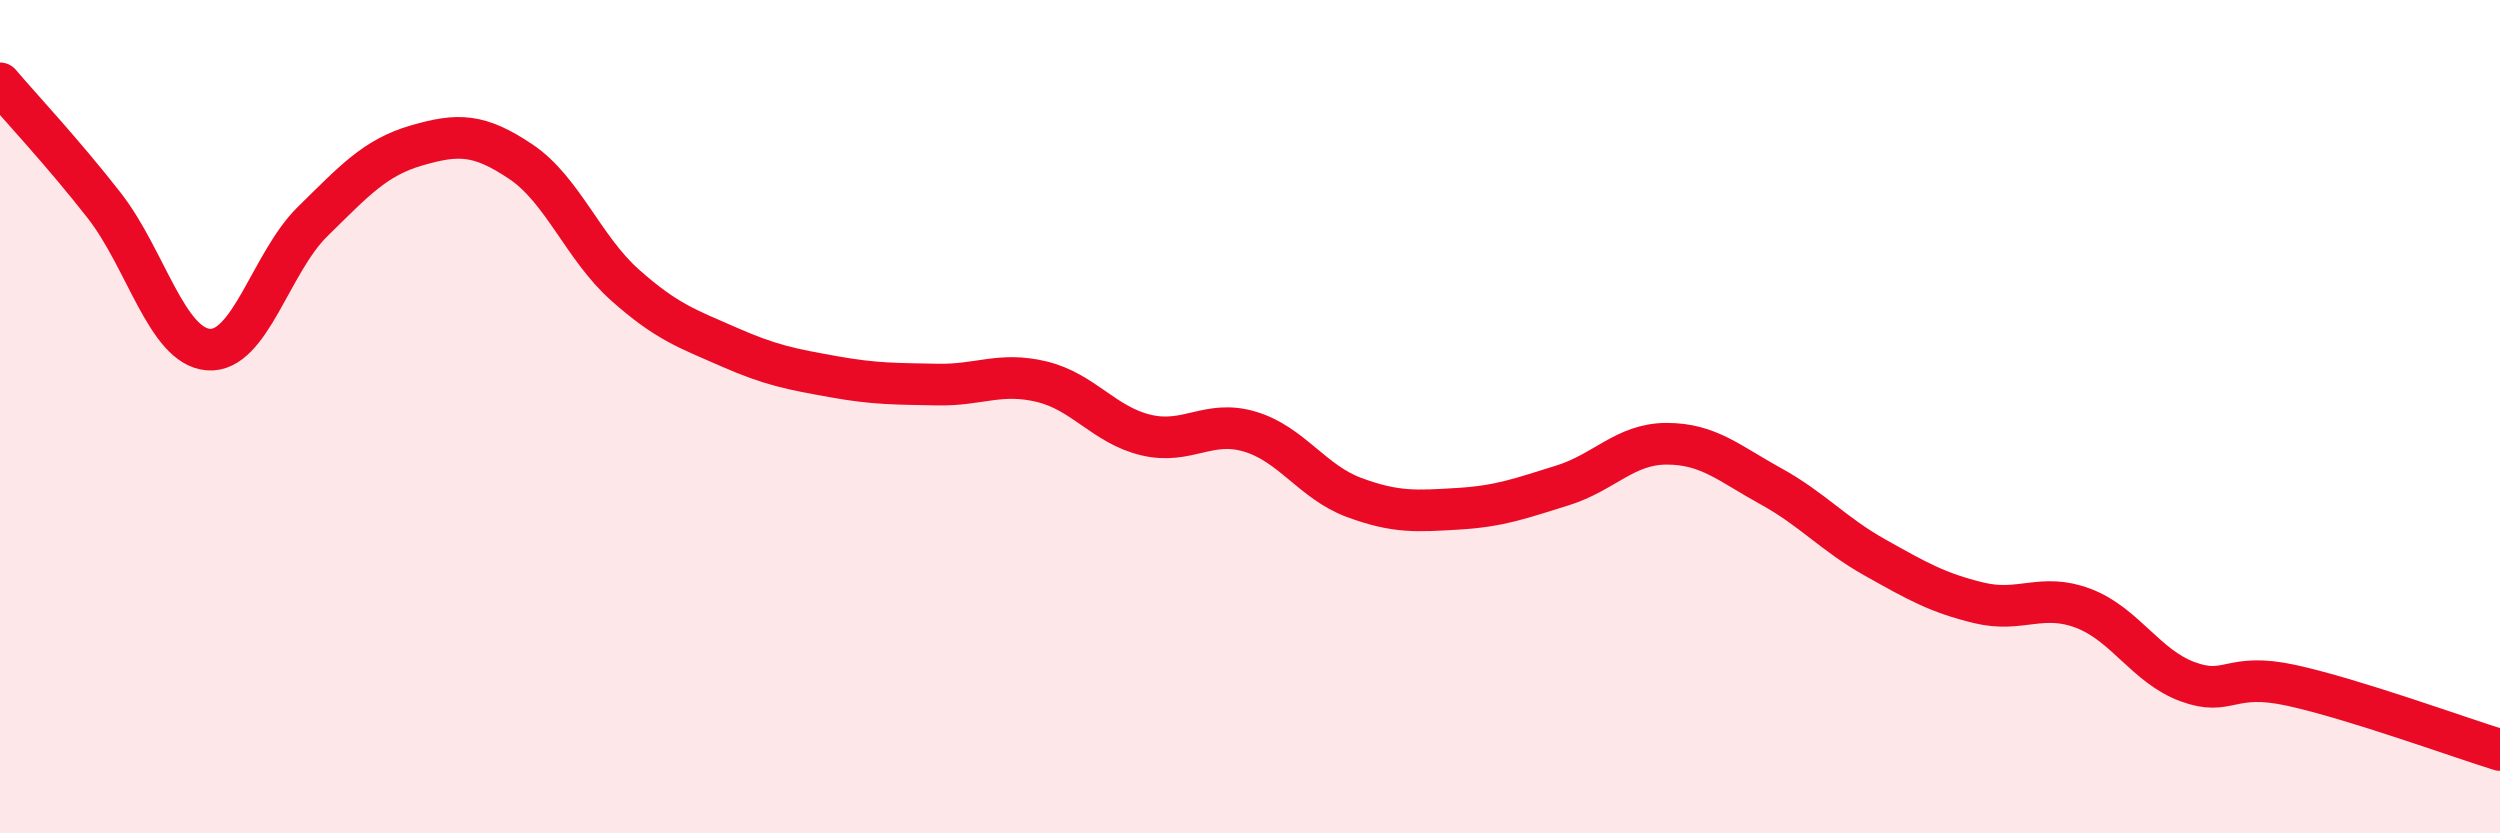
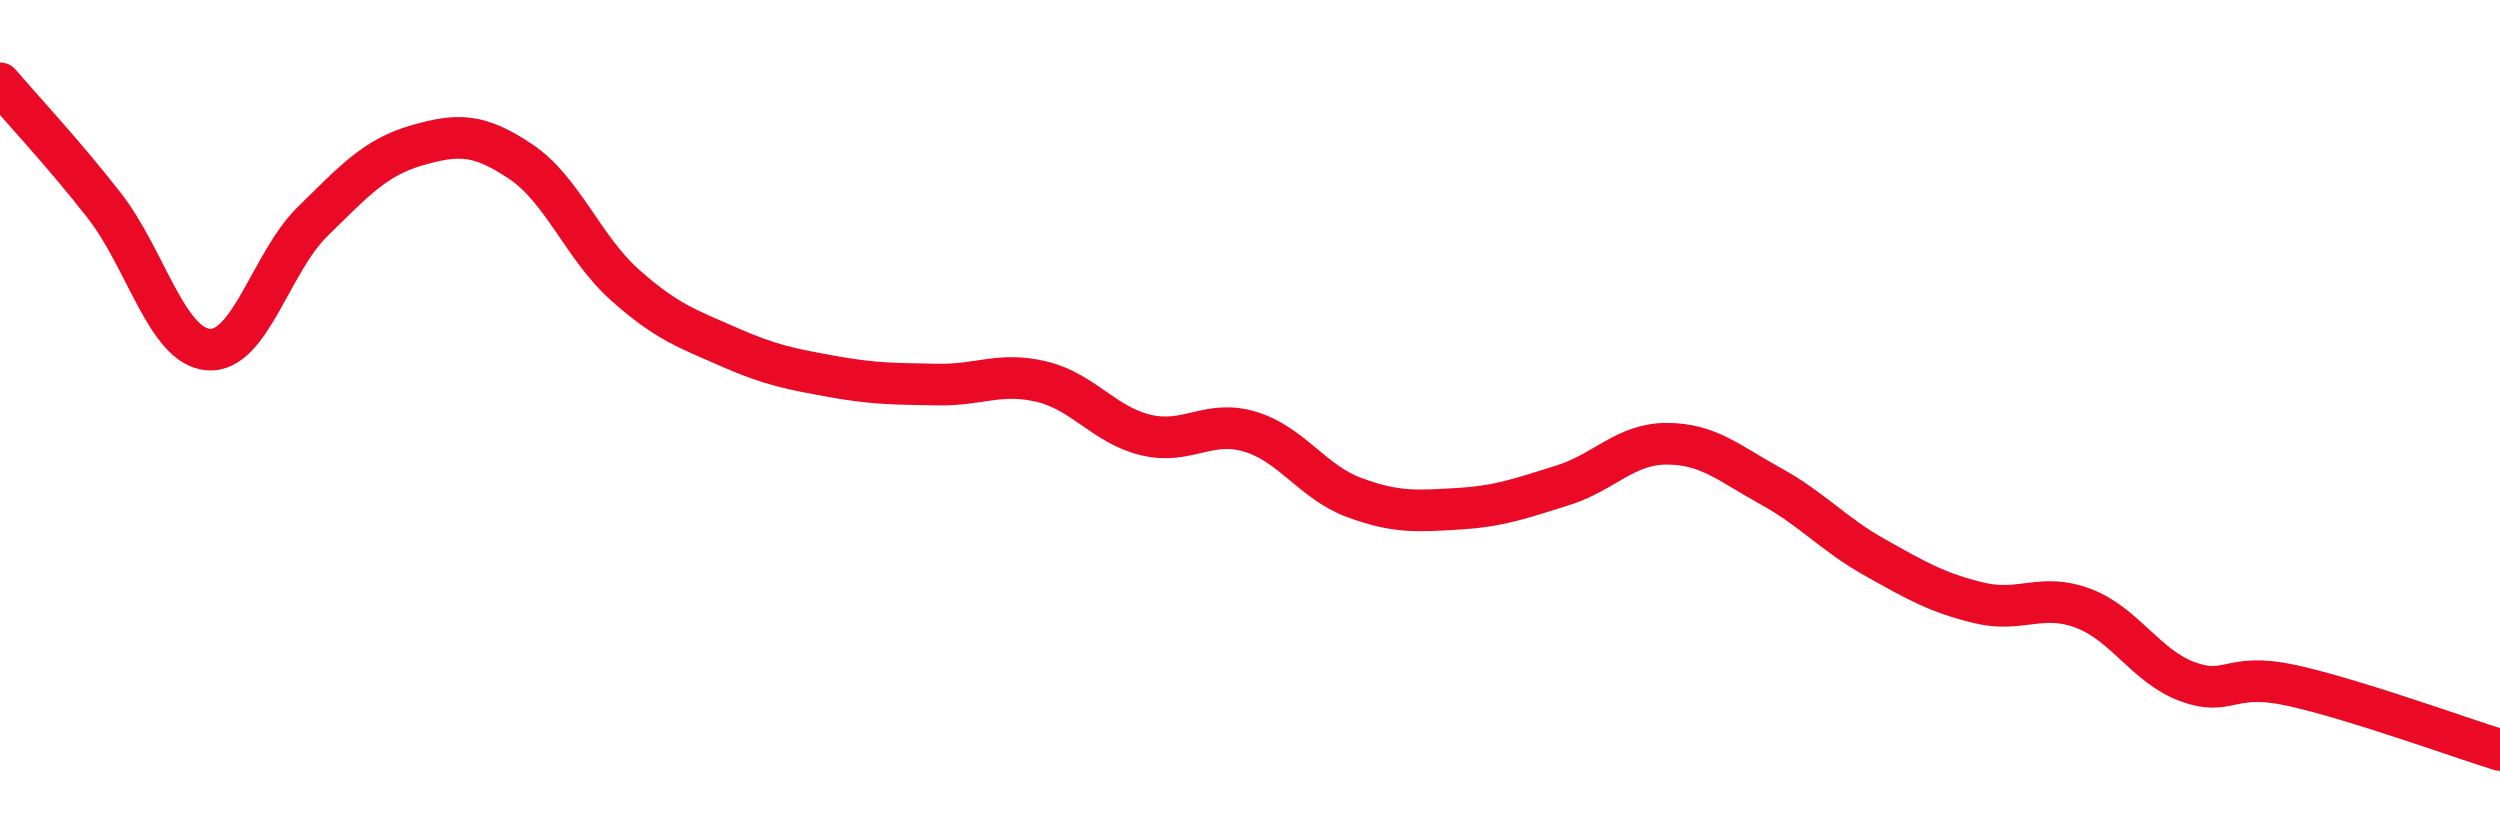
<svg xmlns="http://www.w3.org/2000/svg" width="60" height="20" viewBox="0 0 60 20">
-   <path d="M 0,2 C 0.5,2.59 1.5,3.65 2.5,4.93 C 3.5,6.21 4,8.31 5,8.39 C 6,8.47 6.5,6.3 7.5,5.32 C 8.5,4.34 9,3.78 10,3.49 C 11,3.2 11.5,3.21 12.5,3.88 C 13.5,4.55 14,5.95 15,6.84 C 16,7.73 16.5,7.89 17.5,8.33 C 18.5,8.77 19,8.86 20,9.04 C 21,9.22 21.5,9.21 22.5,9.23 C 23.5,9.25 24,8.92 25,9.16 C 26,9.4 26.5,10.2 27.5,10.44 C 28.5,10.68 29,10.06 30,10.36 C 31,10.66 31.5,11.57 32.5,11.94 C 33.5,12.31 34,12.27 35,12.21 C 36,12.15 36.5,11.96 37.5,11.65 C 38.5,11.34 39,10.65 40,10.65 C 41,10.65 41.5,11.12 42.5,11.67 C 43.5,12.22 44,12.82 45,13.38 C 46,13.94 46.5,14.23 47.5,14.47 C 48.5,14.71 49,14.22 50,14.6 C 51,14.98 51.5,15.99 52.5,16.36 C 53.5,16.73 53.5,16.12 55,16.45 C 56.5,16.78 59,17.69 60,18L60 20L0 20Z" fill="#EB0A25" opacity="0.1" stroke-linecap="round" stroke-linejoin="round" />
  <path d="M 0,2 C 0.5,2.59 1.5,3.65 2.5,4.93 C 3.5,6.21 4,8.31 5,8.39 C 6,8.47 6.5,6.3 7.5,5.32 C 8.5,4.34 9,3.78 10,3.49 C 11,3.2 11.5,3.21 12.5,3.88 C 13.5,4.55 14,5.95 15,6.84 C 16,7.73 16.5,7.89 17.5,8.33 C 18.5,8.77 19,8.86 20,9.04 C 21,9.22 21.5,9.21 22.5,9.23 C 23.5,9.25 24,8.92 25,9.16 C 26,9.4 26.5,10.2 27.5,10.44 C 28.5,10.68 29,10.06 30,10.36 C 31,10.66 31.5,11.57 32.5,11.94 C 33.5,12.31 34,12.27 35,12.21 C 36,12.15 36.5,11.96 37.5,11.65 C 38.5,11.34 39,10.65 40,10.65 C 41,10.65 41.5,11.12 42.5,11.67 C 43.5,12.22 44,12.82 45,13.38 C 46,13.94 46.5,14.23 47.5,14.47 C 48.5,14.71 49,14.22 50,14.6 C 51,14.98 51.5,15.99 52.5,16.36 C 53.5,16.73 53.5,16.12 55,16.45 C 56.5,16.78 59,17.69 60,18" stroke="#EB0A25" stroke-width="1" fill="none" stroke-linecap="round" stroke-linejoin="round" />
</svg>